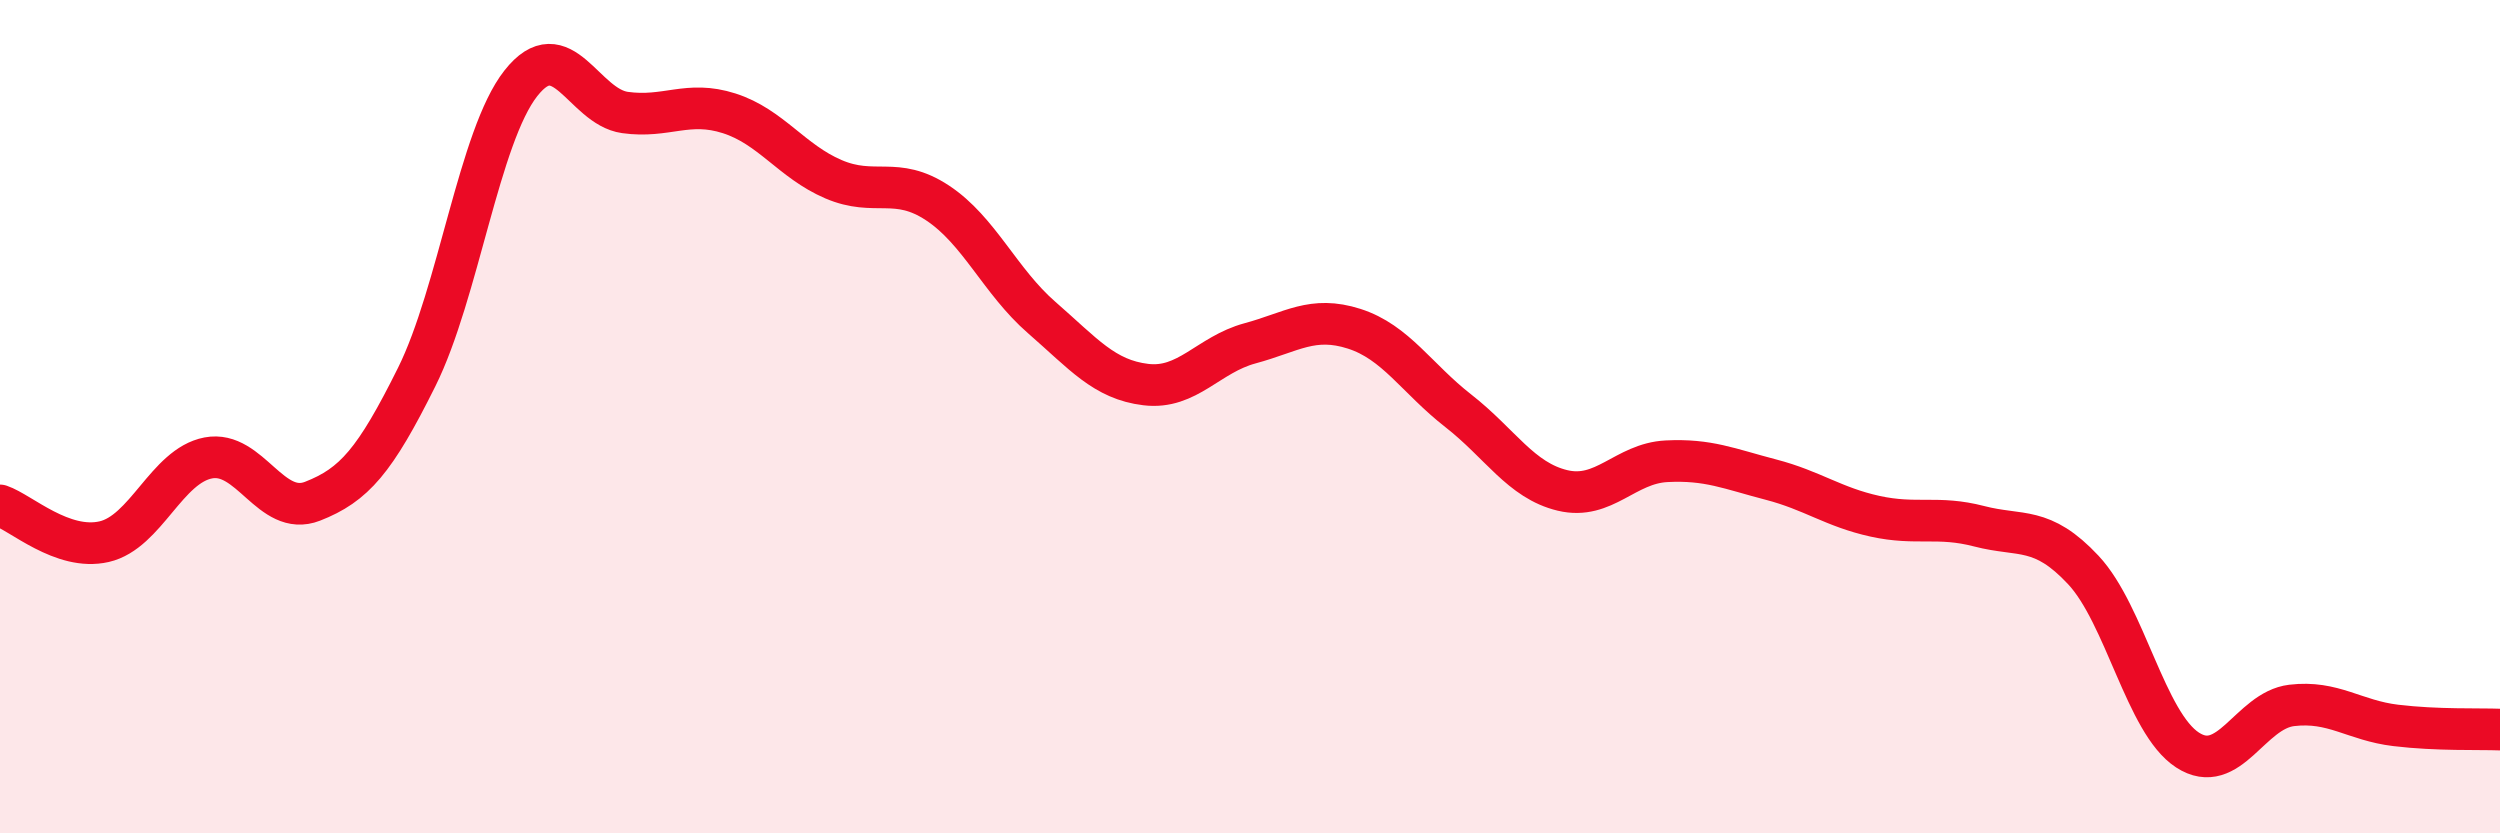
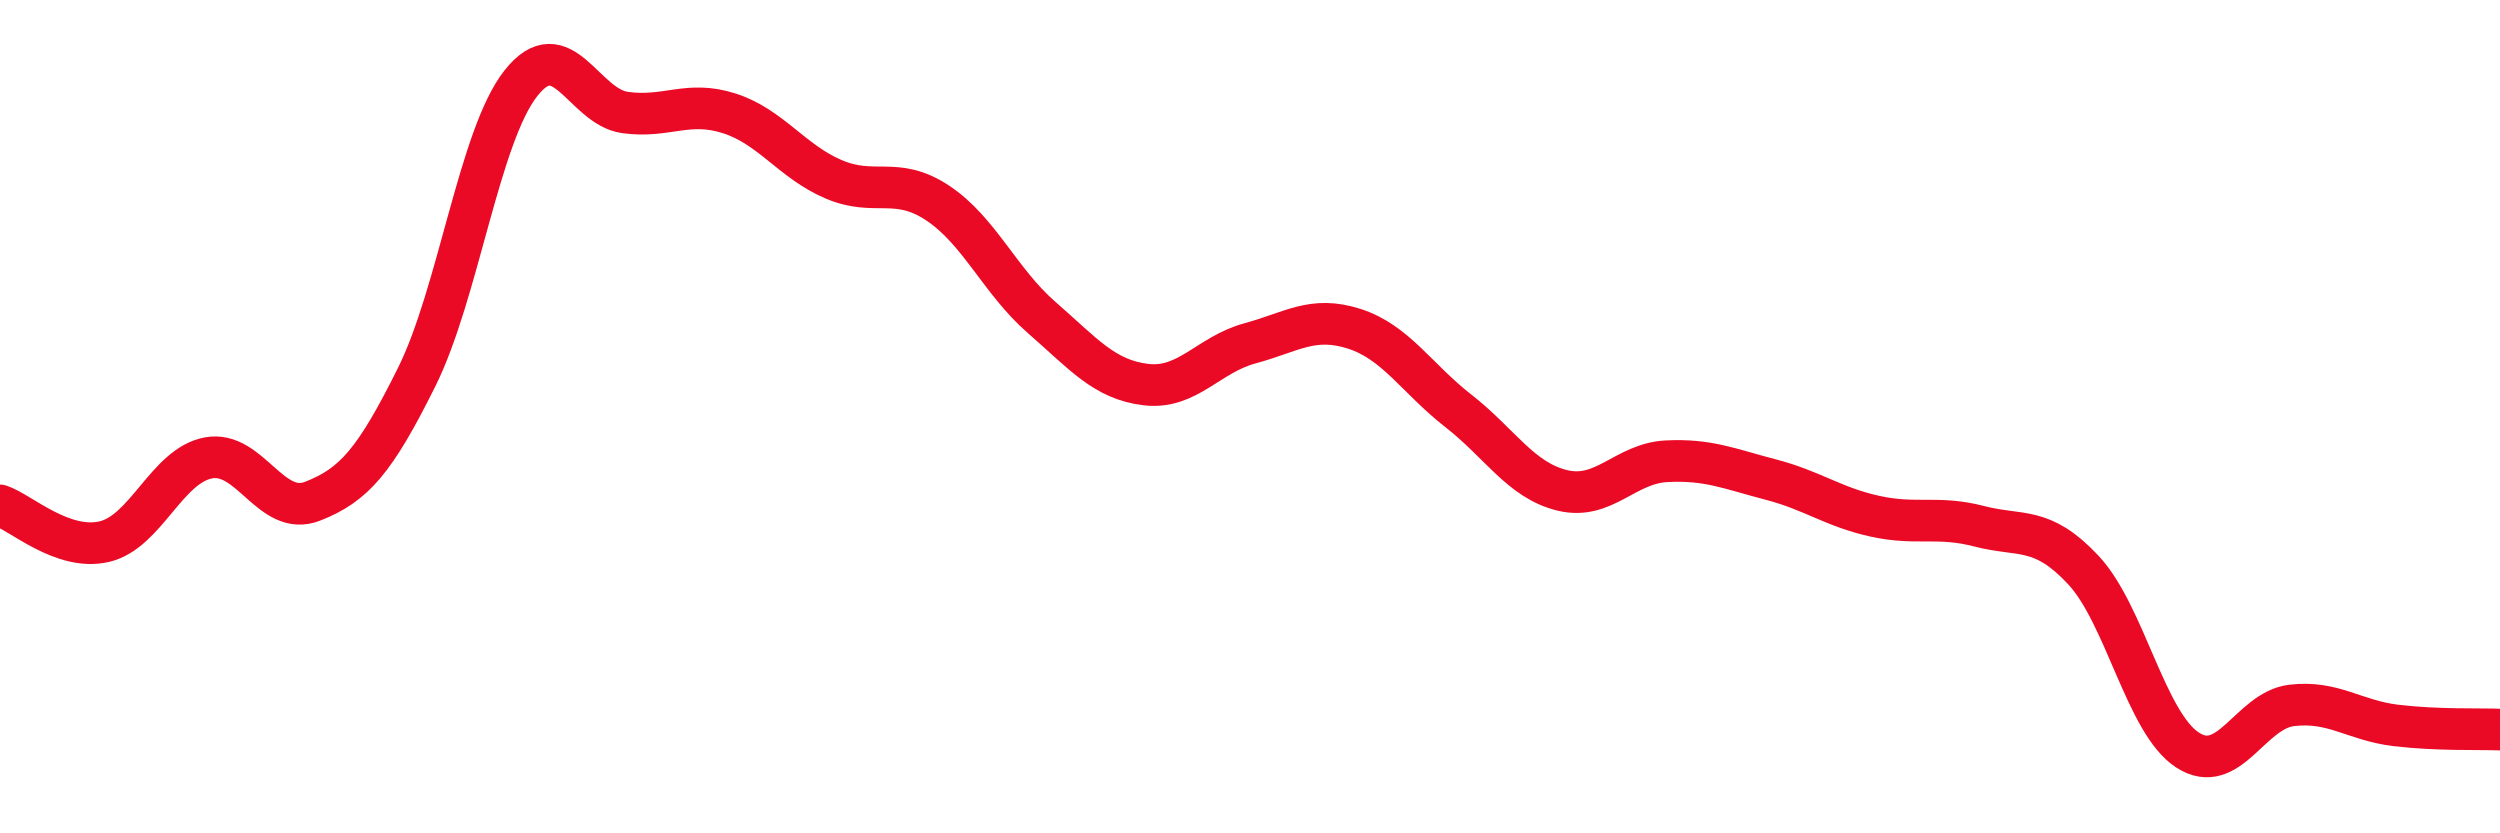
<svg xmlns="http://www.w3.org/2000/svg" width="60" height="20" viewBox="0 0 60 20">
-   <path d="M 0,12.13 C 0.5,12.3 1.5,13.23 2.5,13 C 3.5,12.77 4,11.18 5,10.99 C 6,10.8 6.5,12.42 7.5,12.03 C 8.5,11.64 9,11.06 10,9.05 C 11,7.04 11.5,3.27 12.5,2 C 13.5,0.73 14,2.56 15,2.7 C 16,2.84 16.5,2.4 17.5,2.72 C 18.5,3.04 19,3.87 20,4.3 C 21,4.73 21.5,4.21 22.5,4.87 C 23.5,5.53 24,6.75 25,7.62 C 26,8.49 26.5,9.11 27.5,9.23 C 28.5,9.35 29,8.51 30,8.24 C 31,7.97 31.5,7.57 32.5,7.89 C 33.5,8.21 34,9.08 35,9.86 C 36,10.64 36.5,11.53 37.5,11.77 C 38.5,12.01 39,11.12 40,11.07 C 41,11.02 41.5,11.25 42.5,11.51 C 43.5,11.77 44,12.17 45,12.39 C 46,12.61 46.5,12.37 47.5,12.63 C 48.5,12.89 49,12.61 50,13.68 C 51,14.75 51.5,17.35 52.5,18 C 53.5,18.65 54,17.05 55,16.93 C 56,16.81 56.5,17.29 57.5,17.41 C 58.5,17.53 59.5,17.49 60,17.51L60 20L0 20Z" fill="#EB0A25" opacity="0.1" stroke-linecap="round" stroke-linejoin="round" />
  <path d="M 0,12.13 C 0.5,12.3 1.5,13.23 2.5,13 C 3.5,12.77 4,11.18 5,10.99 C 6,10.8 6.5,12.42 7.5,12.03 C 8.5,11.64 9,11.06 10,9.05 C 11,7.04 11.5,3.27 12.5,2 C 13.5,0.73 14,2.56 15,2.7 C 16,2.84 16.5,2.4 17.5,2.72 C 18.5,3.04 19,3.87 20,4.3 C 21,4.73 21.5,4.21 22.5,4.87 C 23.5,5.53 24,6.75 25,7.62 C 26,8.49 26.5,9.11 27.5,9.23 C 28.5,9.35 29,8.51 30,8.24 C 31,7.97 31.5,7.57 32.5,7.89 C 33.5,8.21 34,9.08 35,9.86 C 36,10.64 36.5,11.53 37.5,11.77 C 38.5,12.01 39,11.12 40,11.07 C 41,11.02 41.5,11.25 42.5,11.51 C 43.5,11.77 44,12.17 45,12.39 C 46,12.61 46.5,12.37 47.5,12.63 C 48.5,12.89 49,12.61 50,13.68 C 51,14.75 51.5,17.35 52.5,18 C 53.5,18.65 54,17.05 55,16.93 C 56,16.81 56.5,17.29 57.5,17.41 C 58.5,17.53 59.5,17.49 60,17.51" stroke="#EB0A25" stroke-width="1" fill="none" stroke-linecap="round" stroke-linejoin="round" />
</svg>